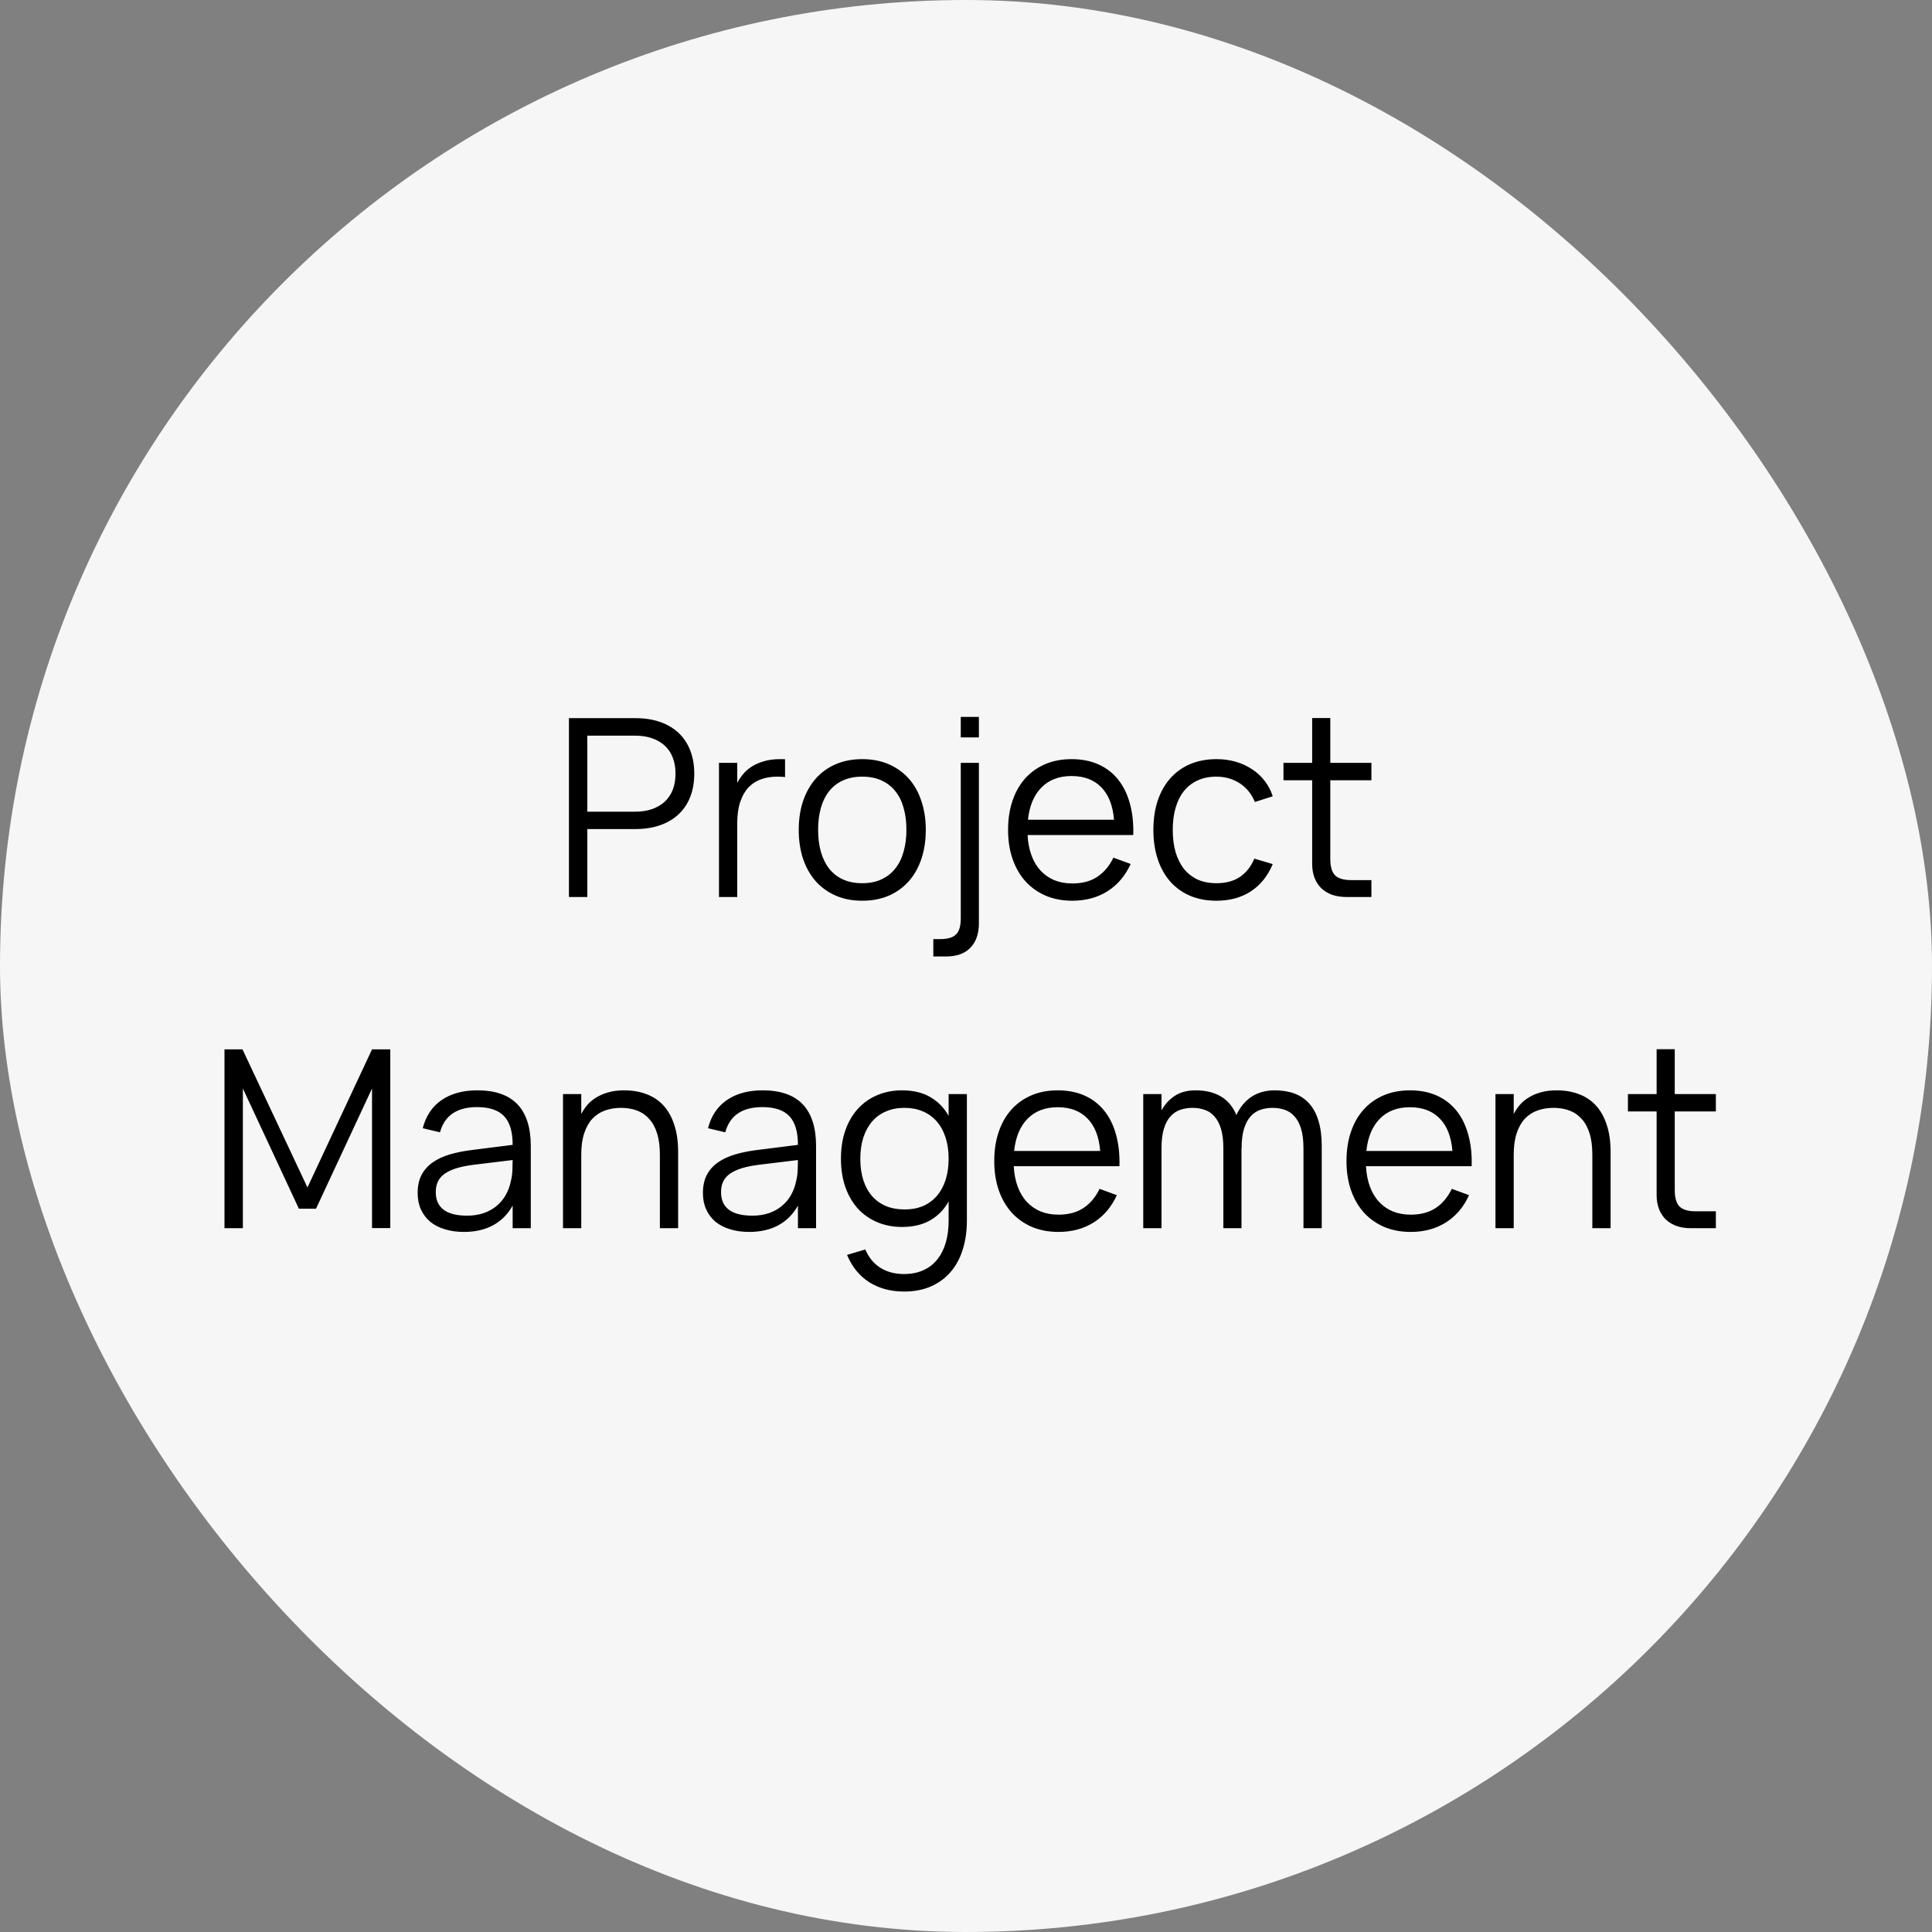
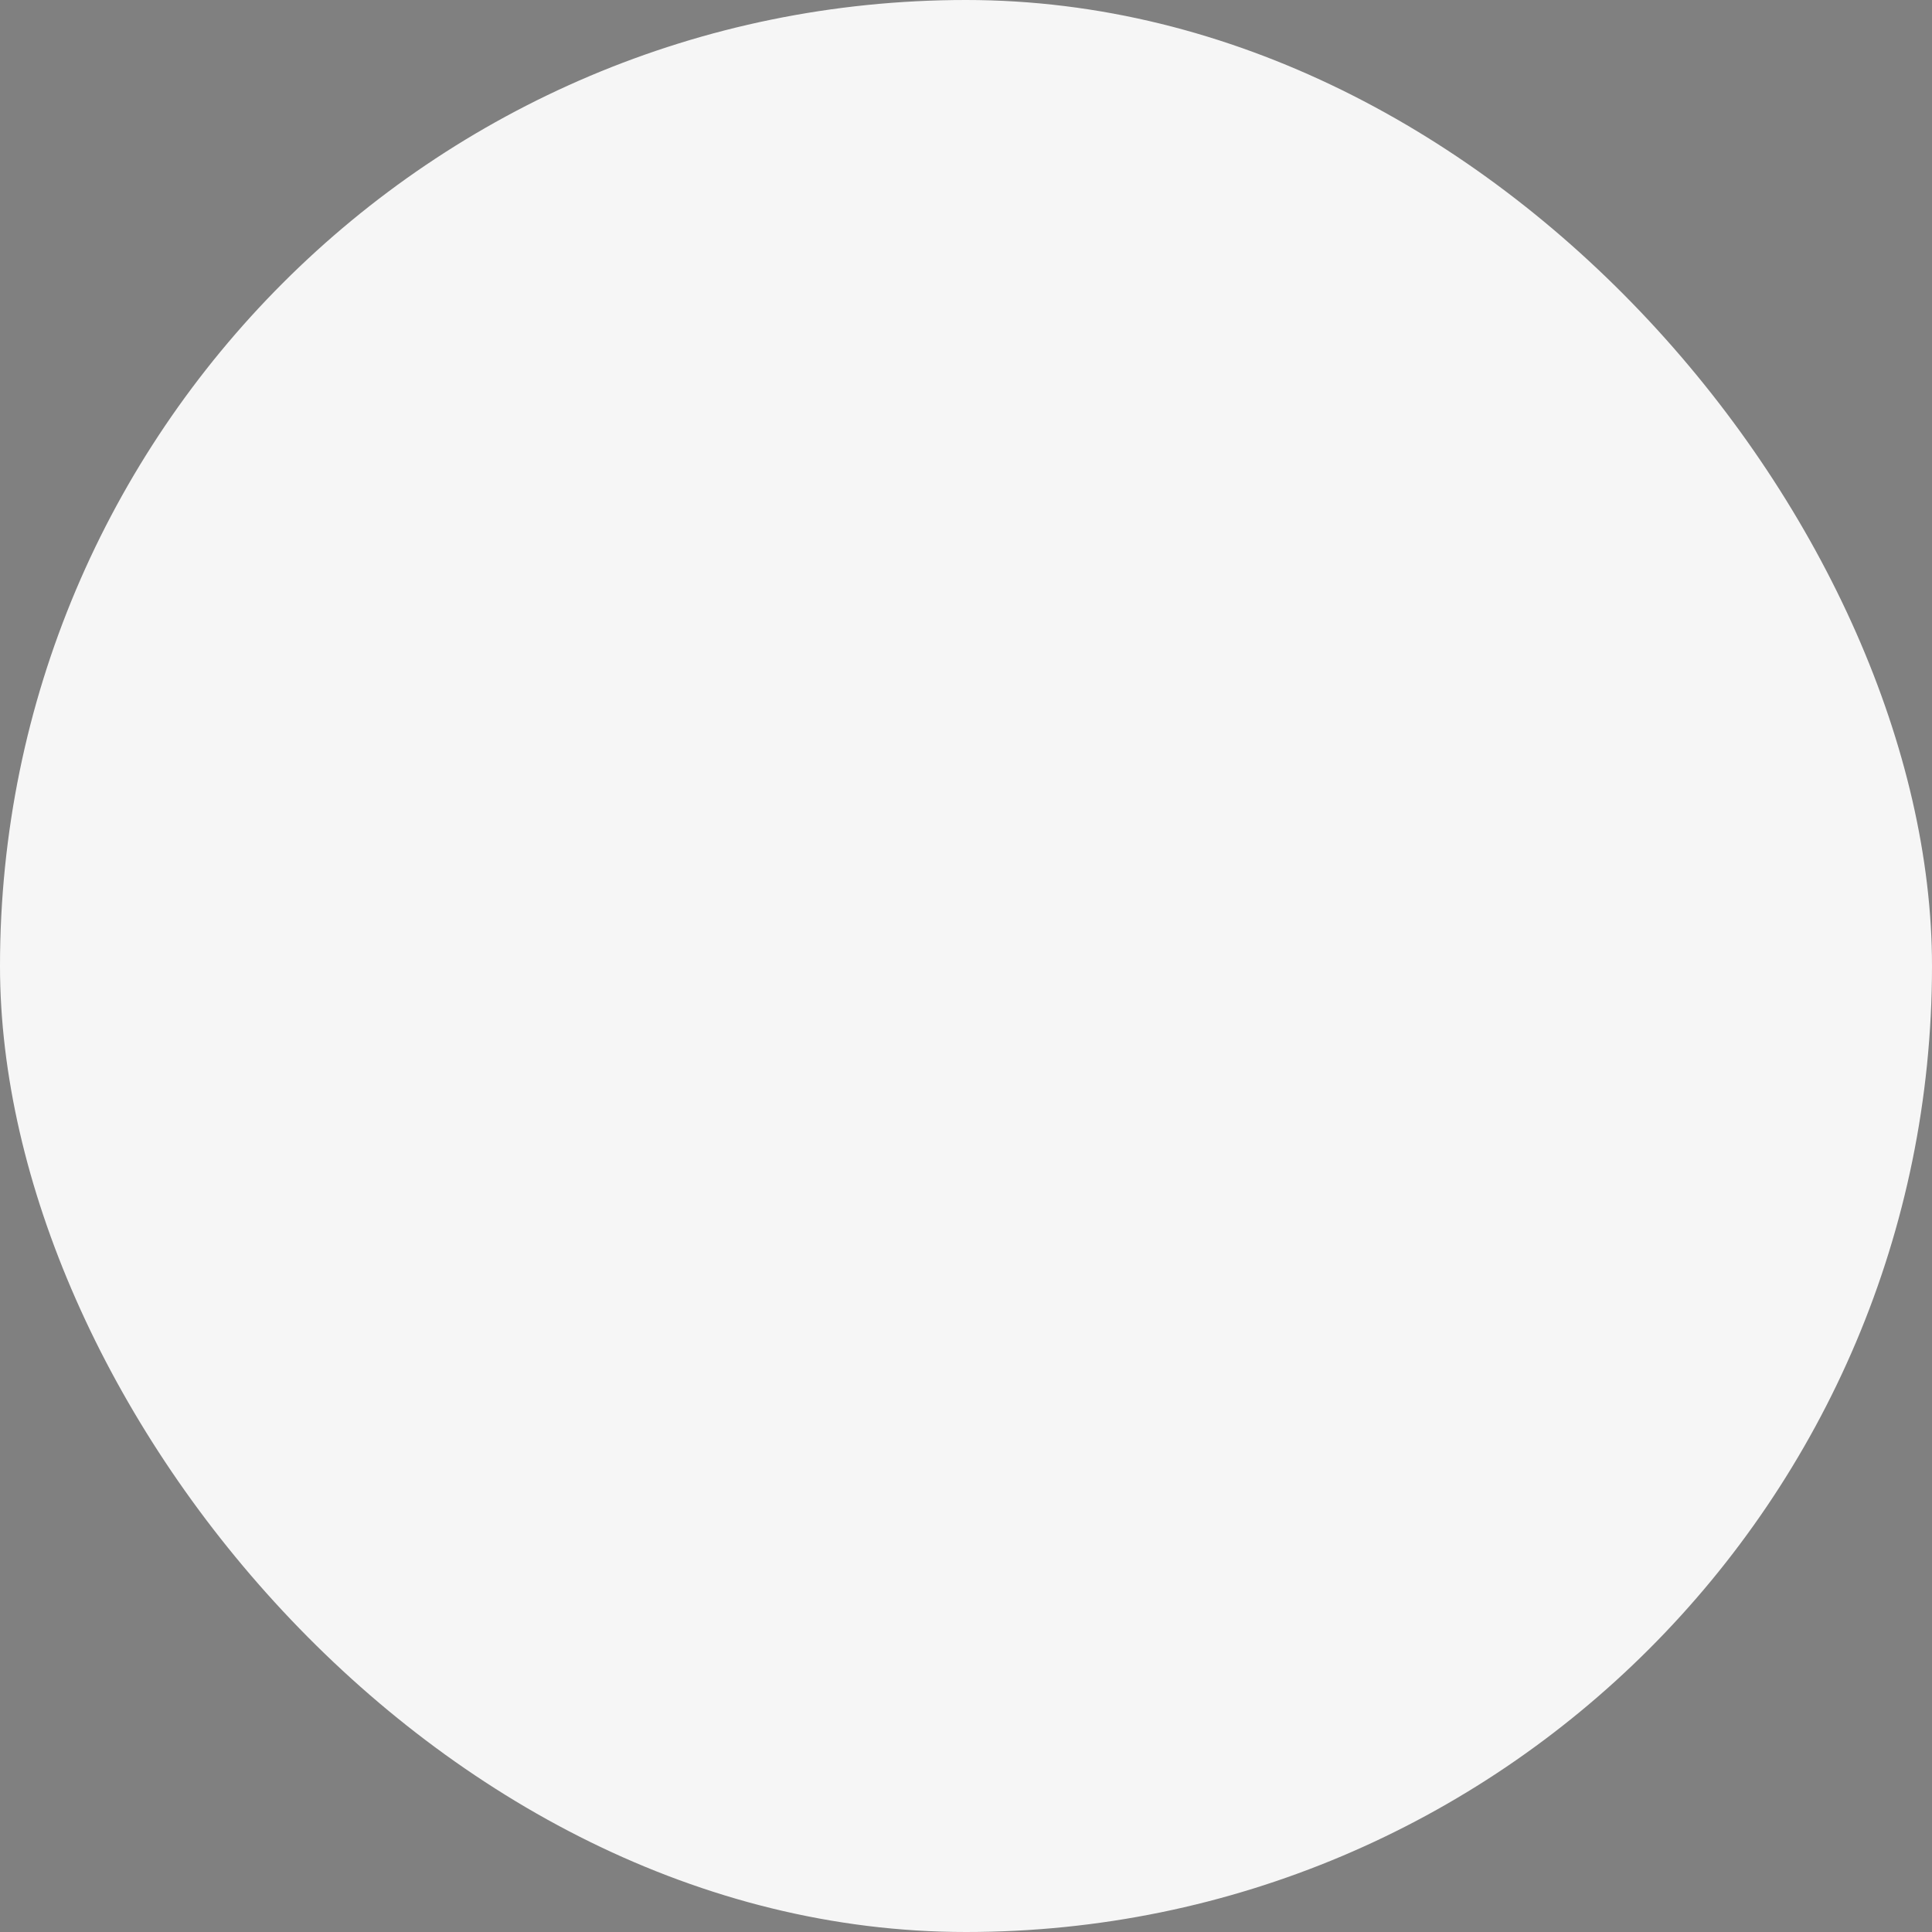
<svg xmlns="http://www.w3.org/2000/svg" width="140" height="140" viewBox="0 0 140 140" fill="none">
  <rect x="0" y="0" width="140" height="140" fill="#808080" stroke="none" />
  <rect width="140" height="140" rx="70" fill="#F6F6F6" />
-   <path d="M41.228 65V52.04H46.034C46.712 52.04 47.315 52.133 47.843 52.319C48.371 52.505 48.818 52.772 49.184 53.12C49.55 53.468 49.829 53.891 50.021 54.389C50.213 54.887 50.309 55.445 50.309 56.063C50.309 56.681 50.213 57.239 50.021 57.737C49.829 58.229 49.55 58.649 49.184 58.997C48.818 59.345 48.368 59.612 47.834 59.798C47.306 59.984 46.706 60.077 46.034 60.077H42.56V65H41.228ZM42.56 58.817H46.025C46.487 58.817 46.898 58.754 47.258 58.628C47.618 58.502 47.924 58.322 48.176 58.088C48.428 57.848 48.62 57.56 48.752 57.224C48.884 56.882 48.95 56.495 48.95 56.063C48.95 55.631 48.884 55.244 48.752 54.902C48.62 54.56 48.428 54.272 48.176 54.038C47.924 53.804 47.618 53.624 47.258 53.498C46.898 53.372 46.487 53.309 46.025 53.309H42.56V58.817ZM56.888 56.315C56.804 56.297 56.714 56.288 56.618 56.288C56.522 56.282 56.417 56.279 56.303 56.279C55.889 56.279 55.505 56.342 55.151 56.468C54.797 56.594 54.491 56.792 54.233 57.062C53.981 57.332 53.783 57.683 53.639 58.115C53.495 58.541 53.423 59.057 53.423 59.663V65H52.1V55.28H53.423V56.729C53.537 56.513 53.678 56.303 53.846 56.099C54.02 55.889 54.23 55.706 54.476 55.55C54.728 55.388 55.022 55.259 55.358 55.163C55.694 55.061 56.084 55.01 56.528 55.01C56.594 55.01 56.654 55.01 56.708 55.01C56.762 55.01 56.822 55.013 56.888 55.019V56.315ZM62.478 65.27C61.758 65.27 61.113 65.144 60.543 64.892C59.973 64.64 59.49 64.289 59.094 63.839C58.698 63.383 58.395 62.84 58.185 62.21C57.981 61.58 57.879 60.887 57.879 60.131C57.879 59.369 57.984 58.673 58.194 58.043C58.41 57.413 58.716 56.873 59.112 56.423C59.508 55.973 59.991 55.625 60.561 55.379C61.131 55.133 61.77 55.01 62.478 55.01C63.204 55.01 63.852 55.136 64.422 55.388C64.992 55.64 65.475 55.991 65.871 56.441C66.267 56.891 66.567 57.431 66.771 58.061C66.981 58.685 67.086 59.375 67.086 60.131C67.086 60.893 66.981 61.592 66.771 62.228C66.561 62.858 66.258 63.398 65.862 63.848C65.466 64.298 64.983 64.649 64.413 64.901C63.843 65.147 63.198 65.27 62.478 65.27ZM62.478 64.001C63.012 64.001 63.477 63.908 63.873 63.722C64.275 63.536 64.608 63.275 64.872 62.939C65.142 62.603 65.343 62.198 65.475 61.724C65.613 61.244 65.682 60.713 65.682 60.131C65.682 59.537 65.613 59.003 65.475 58.529C65.343 58.055 65.142 57.653 64.872 57.323C64.602 56.987 64.266 56.729 63.864 56.549C63.468 56.369 63.006 56.279 62.478 56.279C61.944 56.279 61.476 56.372 61.074 56.558C60.678 56.738 60.345 56.999 60.075 57.341C59.811 57.677 59.613 58.082 59.481 58.556C59.349 59.03 59.283 59.555 59.283 60.131C59.283 60.725 59.352 61.262 59.49 61.742C59.628 62.216 59.829 62.621 60.093 62.957C60.363 63.293 60.696 63.551 61.092 63.731C61.494 63.911 61.956 64.001 62.478 64.001ZM69.621 53.435V51.95H70.934V53.435H69.621ZM67.632 69.311V68.051H68.1C68.382 68.051 68.618 68.024 68.811 67.97C69.002 67.916 69.159 67.829 69.278 67.709C69.398 67.589 69.486 67.433 69.54 67.241C69.594 67.049 69.621 66.812 69.621 66.53V55.28H70.934V66.908C70.934 67.658 70.731 68.246 70.323 68.672C69.915 69.098 69.32 69.311 68.54 69.311H67.632ZM77.702 64.019C78.428 64.019 79.034 63.857 79.52 63.533C80.006 63.209 80.393 62.747 80.681 62.147L81.932 62.606C81.542 63.464 80.981 64.124 80.249 64.586C79.523 65.042 78.674 65.27 77.702 65.27C77 65.27 76.361 65.15 75.785 64.91C75.215 64.664 74.726 64.319 74.318 63.875C73.916 63.431 73.604 62.894 73.382 62.264C73.16 61.628 73.049 60.92 73.049 60.14C73.049 59.354 73.157 58.646 73.373 58.016C73.589 57.38 73.898 56.84 74.3 56.396C74.702 55.952 75.185 55.61 75.749 55.37C76.313 55.13 76.946 55.01 77.648 55.01C78.38 55.01 79.028 55.136 79.592 55.388C80.156 55.64 80.63 56.003 81.014 56.477C81.398 56.951 81.683 57.527 81.869 58.205C82.061 58.883 82.145 59.651 82.121 60.509H74.462C74.492 61.061 74.588 61.556 74.75 61.994C74.912 62.426 75.131 62.792 75.407 63.092C75.689 63.392 76.022 63.623 76.406 63.785C76.796 63.941 77.228 64.019 77.702 64.019ZM80.726 59.402C80.642 58.376 80.336 57.593 79.808 57.053C79.28 56.507 78.56 56.234 77.648 56.234C76.742 56.234 76.016 56.51 75.47 57.062C74.924 57.614 74.597 58.394 74.489 59.402H80.726ZM88.15 65.27C87.436 65.27 86.797 65.15 86.233 64.91C85.669 64.664 85.189 64.319 84.793 63.875C84.403 63.425 84.103 62.885 83.893 62.255C83.683 61.619 83.578 60.914 83.578 60.14C83.578 59.354 83.683 58.646 83.893 58.016C84.103 57.386 84.406 56.849 84.802 56.405C85.198 55.955 85.678 55.61 86.242 55.37C86.812 55.13 87.451 55.01 88.159 55.01C88.651 55.01 89.113 55.073 89.545 55.199C89.983 55.325 90.376 55.505 90.724 55.739C91.078 55.967 91.384 56.249 91.642 56.585C91.9 56.915 92.095 57.287 92.227 57.701L90.931 58.115C90.817 57.827 90.667 57.569 90.481 57.341C90.295 57.113 90.082 56.921 89.842 56.765C89.608 56.609 89.347 56.489 89.059 56.405C88.771 56.321 88.468 56.279 88.15 56.279C87.64 56.279 87.187 56.369 86.791 56.549C86.395 56.729 86.062 56.987 85.792 57.323C85.528 57.653 85.327 58.058 85.189 58.538C85.051 59.012 84.982 59.546 84.982 60.14C84.982 60.722 85.048 61.25 85.18 61.724C85.318 62.198 85.519 62.606 85.783 62.948C86.047 63.284 86.377 63.545 86.773 63.731C87.169 63.911 87.628 64.001 88.15 64.001C88.822 64.001 89.386 63.851 89.842 63.551C90.298 63.245 90.649 62.801 90.895 62.219L92.227 62.615C91.861 63.485 91.33 64.145 90.634 64.595C89.944 65.045 89.116 65.27 88.15 65.27ZM93.005 55.28H95.084V52.031H96.398V55.28H99.377V56.54H96.398V62.237C96.398 62.795 96.512 63.191 96.74 63.425C96.974 63.659 97.367 63.776 97.919 63.776H99.377V65H97.568C97.184 65 96.836 64.946 96.524 64.838C96.218 64.724 95.957 64.565 95.741 64.361C95.531 64.151 95.369 63.899 95.255 63.605C95.141 63.305 95.084 62.969 95.084 62.597V56.54H93.005V55.28ZM16.267 89V76.04H17.572L22.279 86.048L26.959 76.04H28.282V88.991H26.959V78.875L22.9 87.587H21.658L17.599 78.875V89H16.267ZM34.593 79.01C37.173 79.01 38.463 80.357 38.463 83.051V89H37.149V87.362C36.801 87.986 36.33 88.46 35.736 88.784C35.142 89.108 34.437 89.27 33.621 89.27C33.099 89.27 32.631 89.204 32.217 89.072C31.803 88.946 31.452 88.763 31.164 88.523C30.876 88.277 30.654 87.98 30.498 87.632C30.342 87.284 30.264 86.891 30.264 86.453C30.264 85.943 30.357 85.508 30.543 85.148C30.735 84.782 31.002 84.479 31.344 84.239C31.692 83.993 32.109 83.798 32.595 83.654C33.087 83.51 33.63 83.402 34.224 83.33L37.149 82.961C37.149 82.007 36.942 81.314 36.528 80.882C36.114 80.444 35.463 80.225 34.575 80.225C33.111 80.225 32.214 80.834 31.884 82.052L30.633 81.755C30.861 80.867 31.314 80.189 31.992 79.721C32.676 79.247 33.543 79.01 34.593 79.01ZM34.35 84.401C33.858 84.461 33.435 84.545 33.081 84.653C32.733 84.761 32.445 84.896 32.217 85.058C31.995 85.214 31.833 85.403 31.731 85.625C31.629 85.841 31.578 86.093 31.578 86.381C31.578 87.521 32.337 88.091 33.855 88.091C34.275 88.091 34.662 88.034 35.016 87.92C35.37 87.8 35.682 87.632 35.952 87.416C36.228 87.194 36.456 86.927 36.636 86.615C36.816 86.303 36.945 85.955 37.023 85.571C37.083 85.325 37.119 85.067 37.131 84.797C37.143 84.521 37.149 84.275 37.149 84.059L34.35 84.401ZM47.817 83.663C47.817 83.057 47.748 82.541 47.61 82.115C47.478 81.689 47.286 81.341 47.034 81.071C46.788 80.795 46.491 80.594 46.143 80.468C45.801 80.342 45.42 80.279 45 80.279C44.586 80.279 44.202 80.342 43.848 80.468C43.494 80.594 43.188 80.792 42.93 81.062C42.678 81.332 42.48 81.683 42.336 82.115C42.192 82.541 42.12 83.057 42.12 83.663V89H40.797V79.28H42.12V80.729C42.228 80.513 42.366 80.303 42.534 80.099C42.708 79.889 42.921 79.706 43.173 79.55C43.425 79.388 43.719 79.259 44.055 79.163C44.391 79.061 44.781 79.01 45.225 79.01C45.813 79.01 46.347 79.1 46.827 79.28C47.307 79.454 47.718 79.724 48.06 80.09C48.402 80.456 48.666 80.921 48.852 81.485C49.044 82.049 49.14 82.715 49.14 83.483V89H47.817V83.663ZM55.265 79.01C57.845 79.01 59.135 80.357 59.135 83.051V89H57.821V87.362C57.473 87.986 57.002 88.46 56.408 88.784C55.814 89.108 55.109 89.27 54.293 89.27C53.771 89.27 53.303 89.204 52.889 89.072C52.475 88.946 52.124 88.763 51.836 88.523C51.548 88.277 51.326 87.98 51.17 87.632C51.014 87.284 50.936 86.891 50.936 86.453C50.936 85.943 51.029 85.508 51.215 85.148C51.407 84.782 51.674 84.479 52.016 84.239C52.364 83.993 52.781 83.798 53.267 83.654C53.759 83.51 54.302 83.402 54.896 83.33L57.821 82.961C57.821 82.007 57.614 81.314 57.2 80.882C56.786 80.444 56.135 80.225 55.247 80.225C53.783 80.225 52.886 80.834 52.556 82.052L51.305 81.755C51.533 80.867 51.986 80.189 52.664 79.721C53.348 79.247 54.215 79.01 55.265 79.01ZM55.022 84.401C54.53 84.461 54.107 84.545 53.753 84.653C53.405 84.761 53.117 84.896 52.889 85.058C52.667 85.214 52.505 85.403 52.403 85.625C52.301 85.841 52.25 86.093 52.25 86.381C52.25 87.521 53.009 88.091 54.527 88.091C54.947 88.091 55.334 88.034 55.688 87.92C56.042 87.8 56.354 87.632 56.624 87.416C56.9 87.194 57.128 86.927 57.308 86.615C57.488 86.303 57.617 85.955 57.695 85.571C57.755 85.325 57.791 85.067 57.803 84.797C57.815 84.521 57.821 84.275 57.821 84.059L55.022 84.401ZM65.366 79.01C66.17 79.01 66.851 79.172 67.409 79.496C67.973 79.82 68.417 80.276 68.741 80.864V79.28H70.064V88.469C70.064 89.219 69.965 89.906 69.767 90.53C69.575 91.16 69.287 91.7 68.903 92.15C68.519 92.606 68.042 92.96 67.472 93.212C66.908 93.464 66.254 93.59 65.51 93.59C64.544 93.59 63.704 93.365 62.99 92.915C62.282 92.465 61.745 91.805 61.379 90.935L62.702 90.539C62.954 91.127 63.32 91.571 63.8 91.871C64.28 92.171 64.85 92.321 65.51 92.321C66.044 92.321 66.512 92.228 66.914 92.042C67.316 91.862 67.652 91.601 67.922 91.259C68.192 90.923 68.396 90.518 68.534 90.044C68.672 89.57 68.741 89.042 68.741 88.46V87.065C68.411 87.653 67.964 88.109 67.4 88.433C66.842 88.751 66.164 88.91 65.366 88.91C64.706 88.91 64.103 88.793 63.557 88.559C63.011 88.325 62.543 87.995 62.153 87.569C61.769 87.137 61.469 86.618 61.253 86.012C61.043 85.4 60.938 84.719 60.938 83.969C60.938 83.201 61.046 82.511 61.262 81.899C61.478 81.287 61.781 80.768 62.171 80.342C62.561 79.916 63.026 79.589 63.566 79.361C64.112 79.127 64.712 79.01 65.366 79.01ZM65.546 87.641C66.05 87.641 66.5 87.557 66.896 87.389C67.292 87.215 67.625 86.969 67.895 86.651C68.171 86.327 68.381 85.94 68.525 85.49C68.669 85.034 68.741 84.527 68.741 83.969C68.741 83.393 68.666 82.877 68.516 82.421C68.366 81.959 68.153 81.572 67.877 81.26C67.601 80.942 67.265 80.699 66.869 80.531C66.473 80.363 66.032 80.279 65.546 80.279C65.042 80.279 64.592 80.366 64.196 80.54C63.8 80.708 63.464 80.954 63.188 81.278C62.918 81.596 62.708 81.983 62.558 82.439C62.414 82.889 62.342 83.399 62.342 83.969C62.342 84.545 62.414 85.061 62.558 85.517C62.708 85.973 62.921 86.36 63.197 86.678C63.473 86.99 63.809 87.23 64.205 87.398C64.601 87.56 65.048 87.641 65.546 87.641ZM76.7 88.019C77.426 88.019 78.032 87.857 78.518 87.533C79.004 87.209 79.391 86.747 79.679 86.147L80.93 86.606C80.54 87.464 79.979 88.124 79.247 88.586C78.521 89.042 77.672 89.27 76.7 89.27C75.998 89.27 75.359 89.15 74.783 88.91C74.213 88.664 73.724 88.319 73.316 87.875C72.914 87.431 72.602 86.894 72.38 86.264C72.158 85.628 72.047 84.92 72.047 84.14C72.047 83.354 72.155 82.646 72.371 82.016C72.587 81.38 72.896 80.84 73.298 80.396C73.7 79.952 74.183 79.61 74.747 79.37C75.311 79.13 75.944 79.01 76.646 79.01C77.378 79.01 78.026 79.136 78.59 79.388C79.154 79.64 79.628 80.003 80.012 80.477C80.396 80.951 80.681 81.527 80.867 82.205C81.059 82.883 81.143 83.651 81.119 84.509H73.46C73.49 85.061 73.586 85.556 73.748 85.994C73.91 86.426 74.129 86.792 74.405 87.092C74.687 87.392 75.02 87.623 75.404 87.785C75.794 87.941 76.226 88.019 76.7 88.019ZM79.724 83.402C79.64 82.376 79.334 81.593 78.806 81.053C78.278 80.507 77.558 80.234 76.646 80.234C75.74 80.234 75.014 80.51 74.468 81.062C73.922 81.614 73.595 82.394 73.487 83.402H79.724ZM88.649 83.213C88.649 82.643 88.592 82.172 88.478 81.8C88.364 81.422 88.205 81.122 88.001 80.9C87.803 80.672 87.566 80.513 87.29 80.423C87.02 80.327 86.726 80.279 86.408 80.279C86.096 80.279 85.802 80.327 85.526 80.423C85.256 80.513 85.019 80.672 84.815 80.9C84.611 81.122 84.452 81.422 84.338 81.8C84.224 82.172 84.167 82.643 84.167 83.213V89H82.844V79.28H84.167V80.459C84.419 80.009 84.746 79.655 85.148 79.397C85.556 79.139 86.051 79.01 86.633 79.01C87.347 79.01 87.953 79.154 88.451 79.442C88.955 79.73 89.336 80.183 89.594 80.801C89.864 80.219 90.233 79.775 90.701 79.469C91.169 79.163 91.727 79.01 92.375 79.01C92.909 79.01 93.386 79.088 93.806 79.244C94.226 79.4 94.583 79.643 94.877 79.973C95.171 80.303 95.393 80.72 95.543 81.224C95.699 81.728 95.777 82.331 95.777 83.033V89H94.454V83.213C94.454 82.643 94.397 82.172 94.283 81.8C94.169 81.422 94.01 81.122 93.806 80.9C93.608 80.672 93.371 80.513 93.095 80.423C92.825 80.327 92.531 80.279 92.213 80.279C91.901 80.279 91.607 80.327 91.331 80.423C91.061 80.513 90.824 80.672 90.62 80.9C90.422 81.122 90.263 81.422 90.143 81.8C90.029 82.172 89.972 82.643 89.972 83.213H89.963V89H88.649V83.213ZM102.224 88.019C102.95 88.019 103.556 87.857 104.042 87.533C104.528 87.209 104.915 86.747 105.203 86.147L106.454 86.606C106.064 87.464 105.503 88.124 104.771 88.586C104.045 89.042 103.196 89.27 102.224 89.27C101.522 89.27 100.883 89.15 100.307 88.91C99.737 88.664 99.248 88.319 98.84 87.875C98.438 87.431 98.126 86.894 97.904 86.264C97.682 85.628 97.571 84.92 97.571 84.14C97.571 83.354 97.679 82.646 97.895 82.016C98.111 81.38 98.42 80.84 98.822 80.396C99.224 79.952 99.707 79.61 100.271 79.37C100.835 79.13 101.468 79.01 102.17 79.01C102.902 79.01 103.55 79.136 104.114 79.388C104.678 79.64 105.152 80.003 105.536 80.477C105.92 80.951 106.205 81.527 106.391 82.205C106.583 82.883 106.667 83.651 106.643 84.509H98.984C99.014 85.061 99.11 85.556 99.272 85.994C99.434 86.426 99.653 86.792 99.929 87.092C100.211 87.392 100.544 87.623 100.928 87.785C101.318 87.941 101.75 88.019 102.224 88.019ZM105.248 83.402C105.164 82.376 104.858 81.593 104.33 81.053C103.802 80.507 103.082 80.234 102.17 80.234C101.264 80.234 100.538 80.51 99.992 81.062C99.446 81.614 99.119 82.394 99.011 83.402H105.248ZM115.387 83.663C115.387 83.057 115.318 82.541 115.18 82.115C115.048 81.689 114.856 81.341 114.604 81.071C114.358 80.795 114.061 80.594 113.713 80.468C113.371 80.342 112.99 80.279 112.57 80.279C112.156 80.279 111.772 80.342 111.418 80.468C111.064 80.594 110.758 80.792 110.5 81.062C110.248 81.332 110.05 81.683 109.906 82.115C109.762 82.541 109.69 83.057 109.69 83.663V89H108.367V79.28H109.69V80.729C109.798 80.513 109.936 80.303 110.104 80.099C110.278 79.889 110.491 79.706 110.743 79.55C110.995 79.388 111.289 79.259 111.625 79.163C111.961 79.061 112.351 79.01 112.795 79.01C113.383 79.01 113.917 79.1 114.397 79.28C114.877 79.454 115.288 79.724 115.63 80.09C115.972 80.456 116.236 80.921 116.422 81.485C116.614 82.049 116.71 82.715 116.71 83.483V89H115.387V83.663ZM117.966 79.28H120.045V76.031H121.359V79.28H124.338V80.54H121.359V86.237C121.359 86.795 121.473 87.191 121.701 87.425C121.935 87.659 122.328 87.776 122.88 87.776H124.338V89H122.529C122.145 89 121.797 88.946 121.485 88.838C121.179 88.724 120.918 88.565 120.702 88.361C120.492 88.151 120.33 87.899 120.216 87.605C120.102 87.305 120.045 86.969 120.045 86.597V80.54H117.966V79.28Z" fill="black" />
</svg>